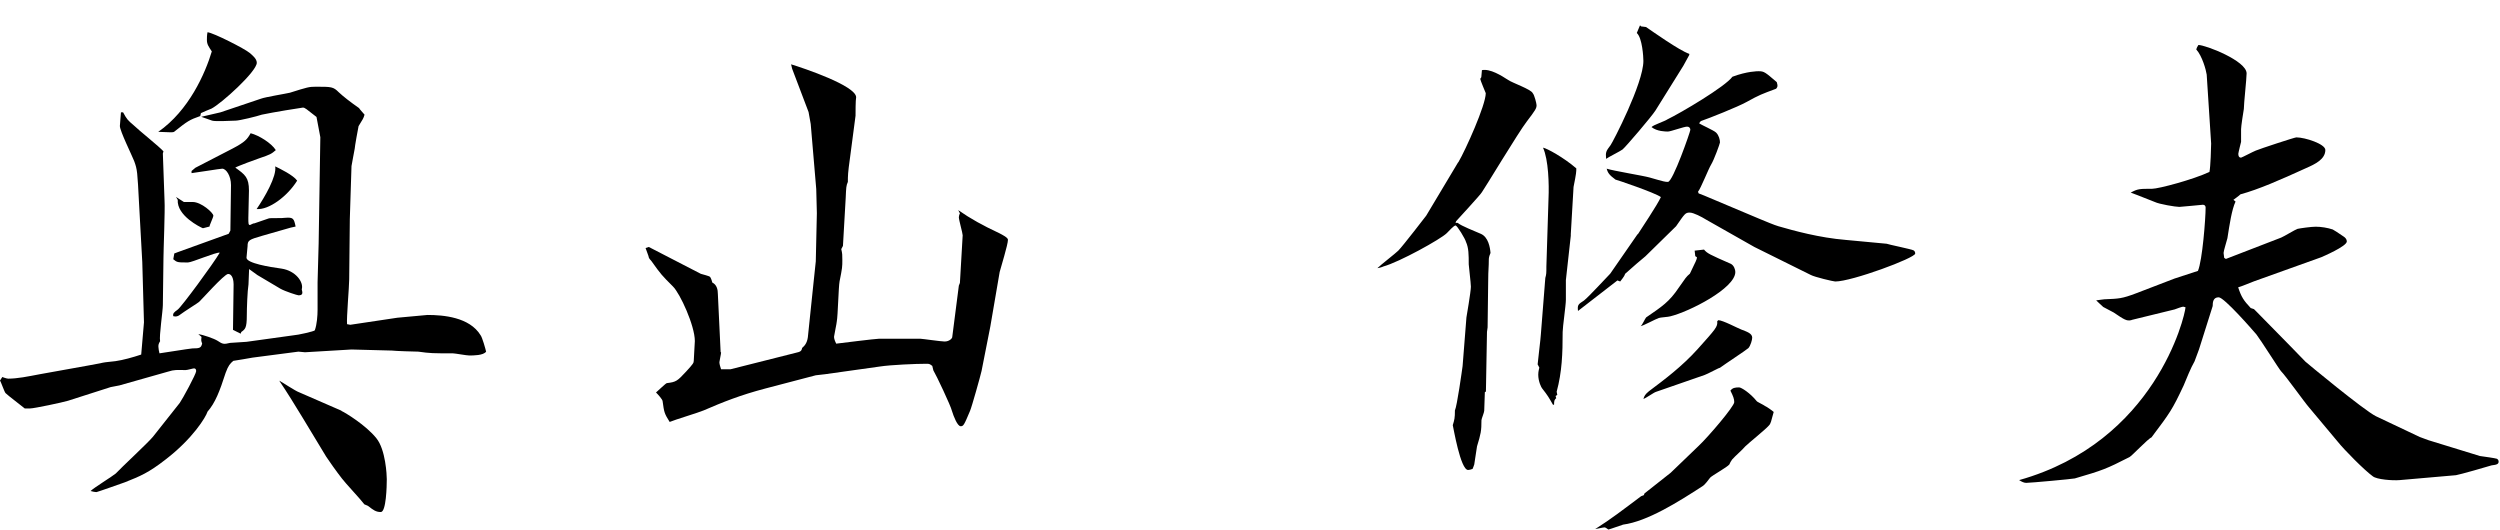
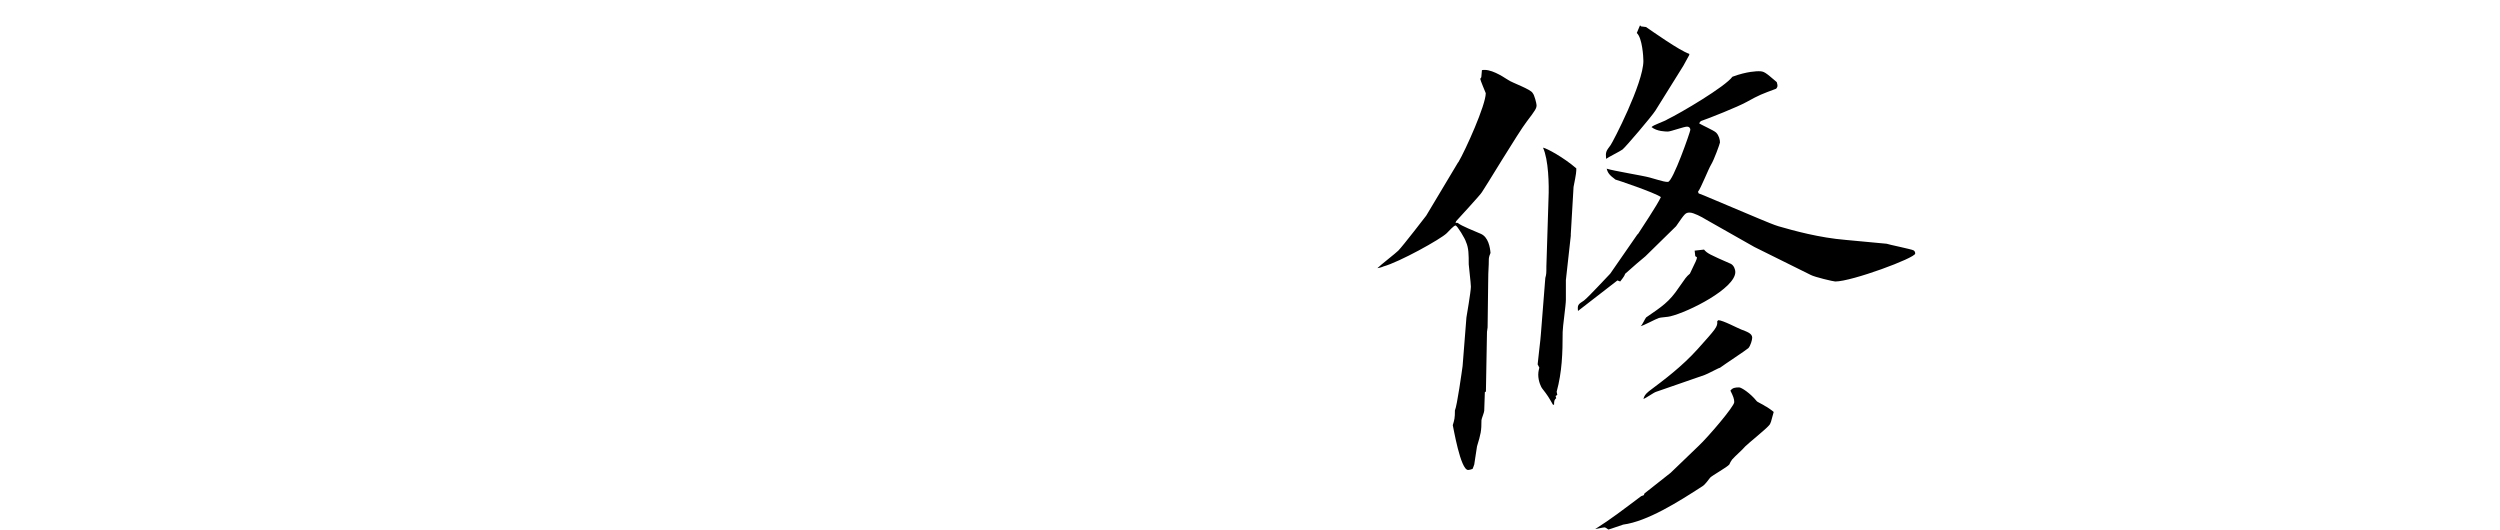
<svg xmlns="http://www.w3.org/2000/svg" id="_レイヤー_2" data-name="レイヤー_2" viewBox="0 0 162.88 34.51">
  <defs>
    <style>
      .cls-1 {
        fill: none;
      }
    </style>
  </defs>
  <g id="_レイヤー_1-2" data-name="レイヤー_1">
-     <path class="cls-1" d="M.25,22.92s.29.11.39.11c.61,0,1.28-.14,2.07-.29l3.17-.57.75-.14c.29-.07.36-.07,1-.14.5-.07,1.14-.25,1.68-.43l.18-2.1-.11-3.92-.21-3.81c-.11-2.1-.11-2.21-.32-2.78-.14-.36-.93-1.96-.93-2.28,0-.14.07-.75.07-.89h.14c.25.46.29.5.71.86.29.29,1.67,1.39,1.92,1.68l-.04.14.11,3.07c.04.61-.07,3.21-.07,3.74l-.04,3.07c0,.36-.25,2.03-.18,2.35-.11.18-.11.25-.11.36s.04.32.07.43c.32-.04,1.82-.29,2.14-.32.5,0,.57-.04.64-.32-.07-.18-.07-.21-.04-.43l-.21-.18c.32.04,1.03.29,1.25.43.32.21.39.25.82.14l1.07-.07,3.1-.43c.18,0,1.32-.25,1.35-.32.14-.39.18-.96.18-1.35v-1.78l.07-2.53.11-6.92-.25-1.32c-.68-.53-.75-.61-.89-.61-.07,0-2.03.32-2.67.46-.32.11-1.46.39-1.71.39-.21,0-1.32.07-1.53,0-.11-.04-.61-.21-.71-.25l1.25-.29,2.64-.89c.29-.11,1.6-.32,1.89-.39,1.14-.36,1.25-.39,1.68-.39,1.03,0,1.14,0,1.5.36q.46.43,1.32,1.03c.07.11.21.25.36.43-.07.25-.11.29-.39.75-.04.18-.25,1.35-.25,1.46-.04.18-.18,1-.21,1.14l-.11,3.46-.04,3.92c0,.46-.18,2.53-.14,2.92l.21.04,3.07-.46c.07,0,1.89-.18,1.96-.18,1.03,0,2.74.14,3.46,1.32.11.14.32.89.36,1.07-.18.25-.82.25-1.1.25-.18,0-.93-.14-1.07-.14-1.32,0-1.46,0-2.25-.11-.14,0-1.53-.04-1.71-.07l-2.64-.07-3.03.18-.43-.04-2.99.39c-.18.04-1.07.18-1.25.21-.21.18-.32.29-.5.78-.39,1.21-.68,1.96-1.18,2.53-.11.36-.96,1.75-2.71,3.1-1.14.89-1.67,1.1-2.67,1.5-.32.11-1.6.57-1.85.64-.11,0-.29-.04-.39-.07.21-.21,1.43-.96,1.64-1.14.36-.39,2.1-2,2.42-2.39l1.75-2.21c.18-.25,1.07-1.89,1.07-2.07,0-.11-.04-.18-.14-.18-.07,0-.43.11-.54.11-.61,0-.71-.04-1.18.11l-3.14.89-.57.11-2.78.89c-.36.11-2.21.5-2.46.5h-.36c-.21-.18-1.07-.82-1.25-1-.07-.07-.29-.71-.36-.82l.14-.21ZM13.15,5.92c-.71.25-.82.32-1.71,1.03-.07.04-.18.04-1.03,0,2-1.39,3.06-3.81,3.49-5.24-.21-.32-.32-.46-.32-.75,0-.11,0-.32.04-.5.39.04,2.42,1.07,2.75,1.35.21.18.46.39.46.64,0,.57-2.32,2.67-2.96,2.99-.11.04-.61.25-.68.29l-.04.18ZM11.48,14.86l.18-.07,3.35-1.21.11-.21.04-2.96c0-.61-.32-1.07-.57-1.07-.14,0-1.64.25-2,.29v-.14l.25-.21,2.42-1.25c.82-.43.96-.61,1.18-1,.54.14,1.35.64,1.64,1.1-.29.25-.36.29-1.07.53-.14.04-1.46.53-1.57.61.64.46.89.64.89,1.5l-.04,1.78c0,.36,0,.46.11.46.11-.04.18-.11.29-.11l.93-.32c.11-.04.89,0,1.07-.04.53-.04.57.04.68.57l-.32.07-1.85.53c-.86.25-.96.29-.96.68,0,.11-.07.64-.07.75,0,.36,1.53.61,2.28.71.93.14,1.46.89,1.32,1.35.07.25.07.39-.21.39-.07,0-.86-.25-1.18-.43l-1.5-.89-.54-.39-.04,1c-.07.43-.11,1.57-.11,2.03,0,.82-.11.89-.36,1.07l-.04.11-.5-.25.04-2.96c0-.18-.04-.68-.36-.68-.25,0-1.82,1.78-1.89,1.82-.07.07-.89.57-1.32.89-.14.07-.21.07-.36.04-.04-.18.04-.25.29-.43.25-.18,2.32-2.99,2.74-3.71-.25-.04-1.82.64-2.07.64-.68,0-.71,0-.96-.21l.07-.39ZM11.58,11.19l.5.32h.57c.57,0,1.35.71,1.35.89,0,.11-.25.61-.25.71l-.43.11c-.18-.07-1.71-.82-1.64-1.85l-.11-.18ZM18.03,9.2c.29.14,1.18.57,1.43.93-.64,1.03-1.85,1.92-2.64,1.85.53-.78,1.32-2.14,1.21-2.78ZM22.35,25.13c.25.11,1.6.93,2.28,1.78.61.75.68,2.42.68,2.67,0,.46-.04,2.14-.39,2.14-.32,0-.5-.14-.78-.36-.07-.07-.25-.11-.29-.14-.21-.29-1.28-1.43-1.46-1.68-.36-.46-.89-1.21-1.03-1.43l-1.53-2.53c-.5-.82-1-1.64-1.53-2.42.21.11,1.07.68,1.28.75l2.78,1.21Z" />
-     <path class="cls-1" d="M47.08,21.32c0,.11-.11.57-.11.64,0,.14.07.32.11.46h.61l4.24-1.07c.32-.07.39-.11.43-.32.21-.18.36-.39.39-.86l.36-3.46.14-1.32.07-3.14-.04-1.57-.36-4.24-.14-.78-1.07-2.82-.07-.29c.82.25,4.21,1.39,4.24,2.14-.04.18-.04,1.03-.04,1.21l-.36,2.74c-.14,1-.14,1.18-.14,1.57-.11.25-.11.36-.14,1.03l-.18,3.14-.11.21c.07.29.07.39.07.71,0,.43,0,.5-.18,1.39-.07.36-.11,2.25-.18,2.6,0,.11-.18.93-.18,1s0,.18.14.46c.32-.04,2.57-.32,2.78-.32h2.71c.11,0,1.35.18,1.57.18.32,0,.5-.21.5-.29l.43-3.35.07-.18.18-3.1c0-.14-.25-1-.25-1.18,0-.07.04-.21.07-.25l-.11-.21c.82.57,1.6,1,2.67,1.5.21.11.57.29.57.43,0,.32-.46,1.78-.53,2.1l-.61,3.56-.57,2.89c-.07.32-.64,2.35-.75,2.6-.39.93-.43,1-.61,1-.21,0-.46-.64-.57-1-.07-.32-1.03-2.35-1.21-2.64l-.07-.29c-.18-.14-.21-.14-.39-.14-.68,0-2.32.07-3.03.18l-3.56.5-.61.07-3.28.86c-1.64.43-2.78.89-4.03,1.43-.32.14-1.89.61-2.21.75-.36-.57-.36-.64-.46-1.35,0-.11-.29-.43-.43-.57.14-.11.64-.61.71-.61.61-.07.68-.14,1.25-.75.46-.5.5-.57.5-.71,0-.21.07-1.1.07-1.28,0-1-.96-3.1-1.43-3.56-.71-.71-.78-.78-1.39-1.64-.07-.07-.18-.21-.18-.25,0-.07-.14-.39-.21-.61l.21-.07,3.39,1.75c.11.04.57.14.61.21.07.11.11.25.14.36.29.14.36.46.36.75l.18,3.78Z" />
    <path class="cls-1" d="M95.12,8.91c.46-.78,1.78-3.71,1.78-4.49,0,0-.36-.86-.36-.93l.07-.11.04-.46c.53-.11,1.28.36,1.71.64.25.18,1.5.61,1.6.86.11.11.25.68.25.78,0,.21-.07.32-.64,1.07-.53.68-2.82,4.49-2.92,4.6-.04.11-1.68,1.89-1.68,1.89l-.04.11h.14c.25.21,1.1.53,1.5.71.5.21.61.89.64,1.25-.04.07-.11.29-.11.39,0,.53-.04.78-.04,1.32l-.04,3.14-.04.29-.07,3.89-.07.04c0,.21-.04,1.03-.04,1.21,0,.11-.18.53-.18.61,0,.71-.04.89-.29,1.71-.04.18-.14,1-.18,1.18-.04.11-.07.21-.11.29-.11.04-.21.07-.29.07-.5,0-.96-2.78-1-2.92.11-.36.14-.46.14-.96.14-.29.46-2.6.5-2.89l.25-3.17s.29-1.68.29-2c0-.25-.14-1.35-.14-1.46,0-.61,0-1.07-.18-1.46-.04-.18-.57-1.07-.68-1.07s-.43.36-.57.5c-.39.39-3.1,1.89-4.13,2.17-.07.04-.32.11-.39.11.21-.21,1.18-.96,1.36-1.14.29-.29,1.82-2.28,1.82-2.28l2.07-3.46ZM100.79,16.47c.07-.25.07-.32.07-.75l.14-4.46c.04-.86,0-2.5-.36-3.28.25.04,1.35.64,2.17,1.35,0,.21,0,.32-.18,1.21l-.18,3.07v.11l-.32,2.89v1.28c0,.36-.21,1.78-.21,2.1,0,1.39-.04,2.6-.39,3.89l.04.21-.11.07.04.14c-.11.11-.14.14-.14.43h-.07c-.29-.5-.32-.57-.71-1.07-.04-.04-.25-.43-.25-.89,0-.07,0-.18.07-.46l-.11-.21c0-.11.21-1.78.21-1.96l.29-3.67ZM106.81,13.62c.18-.29,1.28-1.92,1.5-2.42-.39-.29-2.92-1.14-2.96-1.14-.39-.29-.5-.43-.57-.71.43.14,2.39.46,2.78.57,1,.29,1.03.29,1.21.29.32,0,1.46-3.28,1.46-3.39s-.07-.21-.21-.21c-.21,0-1.07.32-1.25.32-.14,0-.71,0-1.07-.29.11-.14.89-.39,1.03-.5.89-.43,3.78-2.14,4.24-2.78.96-.36,1.64-.36,1.71-.36.36,0,.43.07,1.18.71.07.25.07.29-.04.43-.96.36-1.07.39-1.92.86-.57.32-2.46,1.07-2.99,1.25l-.11.14c.14.11.96.46,1.11.61.18.18.25.46.25.64,0,.07-.39,1.14-.57,1.43s-.68,1.57-.86,1.78l.04.11.36.14,3.56,1.5c.43.18,1.03.43,1.28.5,1,.29,2.67.75,4.38.89l2.67.25c.07.04,1.64.36,1.75.43.07.04.11.11.11.21,0,.29-4.13,1.82-5.21,1.82-.11,0-1.35-.29-1.6-.43l-3.67-1.82-3.14-1.78c-.29-.18-.82-.46-1.07-.46-.29,0-.32.07-.89.89l-2,1.96c-.18.14-.89.75-1.32,1.14-.04.11-.04.14-.32.5l-.18-.07-2.39,1.85-.18.14c-.04-.39,0-.43.39-.68.32-.25,1.46-1.5,1.71-1.75l1.78-2.57ZM107.21,30.62l.04-.11,1.71-1.35,1.82-1.75c.61-.57,2.32-2.57,2.32-2.85,0-.21-.07-.39-.25-.75.14-.18.29-.21.57-.21.14,0,.71.36,1.14.89,0,.04.46.25.54.32.11.04.5.32.57.39-.18.64-.18.75-.32.89-.21.25-1.32,1.14-1.53,1.35-.21.25-.64.61-.86.86-.04.04-.18.29-.18.32-.14.18-1.11.71-1.25.86-.07.11-.39.5-.46.53-1.64,1.07-3.64,2.32-5.21,2.53-.14.04-.82.29-.96.32-.07-.04-.18-.14-.25-.14-.11,0-.54.11-.61.11,1.07-.68,1.75-1.21,2.99-2.14l.18-.07ZM106.96,0l.07.07.32.04c.43.29,2.17,1.53,2.82,1.75v.07l-.39.71-1.82,2.92c-.25.39-1.92,2.35-2.14,2.53-.14.11-.93.5-1.07.61-.04-.46,0-.5.29-.89.14-.18,2.14-4.03,2.14-5.49,0-.25-.07-1.5-.43-1.82l.21-.5ZM110.56,15.04l-.04-.36.61-.07c.21.25.36.32,1.75.93.21.11.29.39.29.53,0,1.07-3.03,2.6-4.24,2.89-.11.04-.68.07-.75.11-.21.07-1,.5-1.18.53.11-.07.29-.5.36-.57,1.03-.71,1.5-1,2.14-1.96.43-.61.46-.68.71-.89.39-.82.46-.93.46-1.07l-.11-.07ZM112.05,19.21c.29,0,1.28.53,1.5.61.36.14.71.25.71.53,0,.14-.11.53-.25.68-.11.11-1.57,1.07-1.85,1.28l-.11.04c-.71.36-.79.39-.89.43l-3.17,1.1c-.14.04-.68.43-.82.46.07-.21.11-.29.36-.5,1-.75,2.14-1.6,3.17-2.74,1.18-1.32,1.32-1.46,1.28-1.82l.07-.07Z" />
    <path class="cls-1" d="M138.96,19.21c-.29.07-.46-.04-1.14-.5-.11-.07-.57-.29-.68-.36-.11-.11-.36-.32-.46-.43.21-.04.36-.04.53-.07.96-.04,1.14-.04,2.07-.39l2.5-.96,1.53-.5c.29-.68.5-3.42.5-4.13,0-.11-.07-.18-.18-.18-.36.04-1.21.11-1.53.14-.25,0-1.32-.18-1.6-.32-1.18-.46-1.32-.53-1.57-.61.46-.25.57-.25,1.39-.25.43,0,2.71-.61,3.74-1.1.07-.32.11-1.6.11-1.85l-.29-4.49c-.04-.29-.29-1.21-.68-1.64.04-.11.04-.14.14-.29.46,0,3.14,1.03,3.14,1.85,0,.36-.18,1.96-.18,2.32-.04.21-.18,1.14-.18,1.32v.82s-.18.71-.18.78c0,.14.04.25.18.25.04,0,.78-.39.96-.46.25-.11,2.53-.86,2.64-.86.57,0,1.89.43,1.89.82,0,.61-.68.93-1.25,1.18-1.71.78-3.1,1.39-4.28,1.71-.11.11-.32.25-.46.36l.14.11c-.25.53-.39,1.5-.53,2.39-.04.18-.25.82-.25.96l.04.32.11.07,3.6-1.39c.18-.07.93-.53,1.07-.57.18-.04.89-.14,1.18-.14.36,0,.78.07,1.11.18.18.11.25.14.71.46.11.07.21.18.21.32,0,.32-1.6,1-1.67,1.03l-4.38,1.57c-.18.07-.89.36-1.03.39.21.64.36.86.82,1.35l.21.07.18.18,2.17,2.21,1,1.03c.07.07,3.81,3.17,4.6,3.56l2.85,1.35.57.21,3.35,1.03c.29.04,1,.14,1.11.18.07.04.11.11.11.18,0,.14-.07.21-.46.25-.21.07-2.1.61-2.32.64l-3.67.32c-.46.04-1.5-.04-1.75-.25-.54-.39-1.85-1.71-2.28-2.25l-1.85-2.21c-.32-.36-1.53-2.07-1.85-2.39-.11-.11-1.32-2.03-1.6-2.39-.25-.29-2.1-2.42-2.46-2.42s-.39.32-.39.57l-.89,2.82-.29.78c-.25.43-.53,1.14-.71,1.57-.75,1.6-.89,1.78-2.1,3.39-.21.07-1.28,1.21-1.43,1.28-1.53.78-1.75.86-3.56,1.39-.18.04-2.89.29-3.17.29-.14,0-.29-.07-.46-.18,8.88-2.5,10.8-10.66,10.84-11.26-.18-.07-.21-.04-.71.14l-2.78.68Z" />
    <g>
-       <path d="M.14,24.56s.29.11.39.11c.61,0,1.28-.14,2.07-.29l3.17-.57.75-.14c.29-.07.36-.07,1-.14.5-.07,1.14-.25,1.68-.43l.18-2.1-.11-3.92-.21-3.81c-.11-2.1-.11-2.21-.32-2.78-.14-.36-.93-1.96-.93-2.28,0-.14.07-.75.07-.89h.14c.25.46.29.5.71.86.29.29,1.67,1.39,1.92,1.68l-.04.14.11,3.07c.04.61-.07,3.21-.07,3.74l-.04,3.07c0,.36-.25,2.03-.18,2.35-.11.18-.11.25-.11.36s.04.32.07.43c.32-.04,1.82-.29,2.14-.32.5,0,.57-.04.64-.32-.07-.18-.07-.21-.04-.43l-.21-.18c.32.04,1.03.29,1.25.43.32.21.39.25.82.14l1.07-.07,3.1-.43c.18,0,1.32-.25,1.35-.32.14-.39.18-.96.18-1.35v-1.78l.07-2.53.11-6.92-.25-1.32c-.68-.53-.75-.61-.89-.61-.07,0-2.03.32-2.67.46-.32.11-1.46.39-1.71.39-.21,0-1.32.07-1.53,0-.11-.04-.61-.21-.71-.25l1.25-.29,2.64-.89c.29-.11,1.6-.32,1.89-.39,1.14-.36,1.25-.39,1.68-.39,1.03,0,1.14,0,1.5.36q.46.43,1.32,1.03c.07.11.21.25.36.43-.07.25-.11.29-.39.75-.04.18-.25,1.35-.25,1.46-.04.18-.18,1-.21,1.14l-.11,3.46-.04,3.92c0,.46-.18,2.53-.14,2.92l.21.04,3.07-.46c.07,0,1.89-.18,1.96-.18,1.03,0,2.74.14,3.46,1.32.11.14.32.89.36,1.07-.18.25-.82.25-1.1.25-.18,0-.93-.14-1.07-.14-1.32,0-1.46,0-2.25-.11-.14,0-1.53-.04-1.71-.07l-2.64-.07-3.03.18-.43-.04-2.99.39c-.18.04-1.07.18-1.25.21-.21.18-.32.29-.5.78-.39,1.21-.68,1.96-1.18,2.53-.11.36-.96,1.75-2.71,3.1-1.14.89-1.67,1.1-2.67,1.5-.32.11-1.6.57-1.85.64-.11,0-.29-.04-.39-.07.21-.21,1.43-.96,1.64-1.14.36-.39,2.1-2,2.42-2.39l1.75-2.21c.18-.25,1.07-1.89,1.07-2.07,0-.11-.04-.18-.14-.18-.07,0-.43.11-.54.11-.61,0-.71-.04-1.18.11l-3.14.89-.57.11-2.78.89c-.36.11-2.21.5-2.46.5h-.36c-.21-.18-1.07-.82-1.25-1-.07-.07-.29-.71-.36-.82l.14-.21ZM13.05,7.56c-.71.25-.82.32-1.71,1.03-.07.04-.18.04-1.03,0,2-1.39,3.06-3.81,3.49-5.24-.21-.32-.32-.46-.32-.75,0-.11,0-.32.04-.5.39.04,2.42,1.07,2.75,1.35.21.18.46.39.46.64,0,.57-2.32,2.67-2.96,2.99-.11.04-.61.25-.68.29l-.04.18ZM11.37,16.51l.18-.07,3.35-1.21.11-.21.04-2.96c0-.61-.32-1.07-.57-1.07-.14,0-1.64.25-2,.29v-.14l.25-.21,2.42-1.25c.82-.43.96-.61,1.18-1,.54.14,1.35.64,1.64,1.1-.29.25-.36.29-1.07.53-.14.04-1.46.53-1.57.61.64.46.89.64.89,1.5l-.04,1.78c0,.36,0,.46.11.46.11-.04.18-.11.29-.11l.93-.32c.11-.04.89,0,1.07-.04.53-.04.57.04.68.57l-.32.07-1.85.53c-.86.25-.96.29-.96.68,0,.11-.07.64-.07.75,0,.36,1.53.61,2.28.71.93.14,1.46.89,1.32,1.35.07.25.07.39-.21.39-.07,0-.86-.25-1.18-.43l-1.5-.89-.54-.39-.04,1c-.07.43-.11,1.57-.11,2.03,0,.82-.11.89-.36,1.07l-.04.11-.5-.25.04-2.96c0-.18-.04-.68-.36-.68-.25,0-1.82,1.78-1.89,1.82-.07.07-.89.57-1.32.89-.14.07-.21.07-.36.04-.04-.18.04-.25.29-.43.25-.18,2.32-2.99,2.74-3.71-.25-.04-1.82.64-2.07.64-.68,0-.71,0-.96-.21l.07-.39ZM11.48,12.84l.5.32h.57c.57,0,1.35.71,1.35.89,0,.11-.25.61-.25.71l-.43.11c-.18-.07-1.71-.82-1.64-1.85l-.11-.18ZM17.93,10.84c.29.14,1.18.57,1.43.93-.64,1.03-1.85,1.92-2.64,1.85.53-.78,1.32-2.14,1.21-2.78ZM22.24,26.77c.25.11,1.6.93,2.28,1.78.61.75.68,2.42.68,2.67,0,.46-.04,2.14-.39,2.14-.32,0-.5-.14-.78-.36-.07-.07-.25-.11-.29-.14-.21-.29-1.28-1.43-1.46-1.68-.36-.46-.89-1.21-1.03-1.43l-1.53-2.53c-.5-.82-1-1.64-1.53-2.42.21.11,1.07.68,1.28.75l2.78,1.21Z" />
-       <path d="M46.98,22.96c0,.11-.11.57-.11.64,0,.14.07.32.11.46h.61l4.24-1.07c.32-.07.39-.11.43-.32.21-.18.36-.39.39-.86l.36-3.46.14-1.32.07-3.14-.04-1.57-.36-4.24-.14-.78-1.07-2.82-.07-.29c.82.25,4.21,1.39,4.24,2.14-.04.18-.04,1.03-.04,1.21l-.36,2.74c-.14,1-.14,1.18-.14,1.57-.11.25-.11.36-.14,1.03l-.18,3.14-.11.21c.07.29.07.39.07.71,0,.43,0,.5-.18,1.39-.07.36-.11,2.25-.18,2.6,0,.11-.18.93-.18,1s0,.18.14.46c.32-.04,2.57-.32,2.78-.32h2.71c.11,0,1.35.18,1.57.18.32,0,.5-.21.5-.29l.43-3.35.07-.18.18-3.1c0-.14-.25-1-.25-1.18,0-.07.04-.21.07-.25l-.11-.21c.82.57,1.6,1,2.67,1.5.21.11.57.29.57.43,0,.32-.46,1.78-.54,2.1l-.61,3.56-.57,2.89c-.07.32-.64,2.35-.75,2.6-.39.93-.43,1-.61,1-.21,0-.46-.64-.57-1-.07-.32-1.03-2.35-1.21-2.64l-.07-.29c-.18-.14-.21-.14-.39-.14-.68,0-2.32.07-3.03.18l-3.56.5-.61.07-3.28.86c-1.64.43-2.78.89-4.03,1.43-.32.14-1.89.61-2.21.75-.36-.57-.36-.64-.46-1.35,0-.11-.29-.43-.43-.57.14-.11.64-.61.71-.61.61-.07.68-.14,1.25-.75.46-.5.5-.57.5-.71,0-.21.07-1.1.07-1.28,0-1-.96-3.1-1.43-3.56-.71-.71-.78-.78-1.39-1.64-.07-.07-.18-.21-.18-.25,0-.07-.14-.39-.21-.61l.21-.07,3.39,1.75c.11.04.57.14.61.21.07.11.11.25.14.36.29.14.36.46.36.75l.18,3.78Z" />
      <path d="M95.02,10.56c.46-.78,1.78-3.71,1.78-4.49,0,0-.36-.86-.36-.93l.07-.11.04-.46c.53-.11,1.28.36,1.71.64.25.18,1.5.61,1.6.86.11.11.25.68.25.78,0,.21-.07.32-.64,1.07-.53.68-2.82,4.49-2.92,4.6-.04.11-1.68,1.89-1.68,1.89l-.04.11h.14c.25.21,1.1.53,1.5.71.5.21.61.89.64,1.25-.04.07-.11.29-.11.39,0,.53-.04.78-.04,1.32l-.04,3.14-.04.29-.07,3.89-.07.04c0,.21-.04,1.03-.04,1.21,0,.11-.18.53-.18.61,0,.71-.04.89-.29,1.71-.04.18-.14,1-.18,1.18-.04.11-.07.21-.11.29-.11.04-.21.07-.29.07-.5,0-.96-2.78-1-2.92.11-.36.14-.46.14-.96.14-.29.46-2.6.5-2.89l.25-3.17s.29-1.68.29-2c0-.25-.14-1.35-.14-1.46,0-.61,0-1.07-.18-1.46-.04-.18-.57-1.07-.68-1.07s-.43.36-.57.5c-.39.39-3.1,1.89-4.13,2.17-.07.04-.32.11-.39.11.21-.21,1.18-.96,1.36-1.14.29-.29,1.82-2.28,1.82-2.28l2.07-3.46ZM100.68,18.11c.07-.25.07-.32.07-.75l.14-4.46c.04-.86,0-2.5-.36-3.28.25.04,1.35.64,2.17,1.35,0,.21,0,.32-.18,1.21l-.18,3.07v.11l-.32,2.89v1.28c0,.36-.21,1.78-.21,2.1,0,1.39-.04,2.6-.39,3.89l.04.21-.11.07.04.14c-.11.11-.14.14-.14.43h-.07c-.29-.5-.32-.57-.71-1.07-.04-.04-.25-.43-.25-.89,0-.07,0-.18.07-.46l-.11-.21c0-.11.21-1.78.21-1.96l.29-3.67ZM106.71,15.26c.18-.29,1.28-1.92,1.5-2.42-.39-.29-2.92-1.14-2.96-1.14-.39-.29-.5-.43-.57-.71.43.14,2.39.46,2.78.57,1,.29,1.03.29,1.21.29.32,0,1.46-3.28,1.46-3.39s-.07-.21-.21-.21c-.21,0-1.07.32-1.25.32-.14,0-.71,0-1.07-.29.11-.14.89-.39,1.03-.5.89-.43,3.78-2.14,4.24-2.78.96-.36,1.64-.36,1.71-.36.36,0,.43.07,1.18.71.07.25.07.29-.04.43-.96.36-1.07.39-1.92.86-.57.32-2.46,1.07-2.99,1.25l-.11.14c.14.11.96.46,1.11.61.18.18.25.46.25.64,0,.07-.39,1.14-.57,1.43s-.68,1.57-.86,1.78l.04.11.36.14,3.56,1.5c.43.18,1.03.43,1.28.5,1,.29,2.67.75,4.38.89l2.67.25c.07.04,1.64.36,1.75.43.07.04.11.11.11.21,0,.29-4.13,1.82-5.21,1.82-.11,0-1.35-.29-1.6-.43l-3.67-1.82-3.14-1.78c-.29-.18-.82-.46-1.07-.46-.29,0-.32.07-.89.89l-2,1.96c-.18.14-.89.75-1.32,1.14-.04.11-.04.14-.32.5l-.18-.07-2.39,1.85-.18.14c-.04-.39,0-.43.39-.68.32-.25,1.46-1.5,1.71-1.75l1.78-2.57ZM107.1,32.26l.04-.11,1.71-1.35,1.82-1.75c.61-.57,2.32-2.57,2.32-2.85,0-.21-.07-.39-.25-.75.14-.18.29-.21.57-.21.14,0,.71.36,1.14.89,0,.04.46.25.54.32.11.04.5.32.57.39-.18.64-.18.75-.32.89-.21.25-1.32,1.14-1.53,1.35-.21.25-.64.61-.86.86-.04.04-.18.29-.18.32-.14.18-1.11.71-1.25.86-.07.11-.39.5-.46.53-1.64,1.07-3.64,2.32-5.21,2.53-.14.04-.82.29-.96.32-.07-.04-.18-.14-.25-.14-.11,0-.54.11-.61.11,1.07-.68,1.75-1.21,2.99-2.14l.18-.07ZM106.85,1.65l.07.07.32.04c.43.29,2.17,1.53,2.82,1.75v.07l-.39.71-1.82,2.92c-.25.39-1.92,2.35-2.14,2.53-.14.11-.93.5-1.07.61-.04-.46,0-.5.29-.89.14-.18,2.14-4.03,2.14-5.49,0-.25-.07-1.5-.43-1.82l.21-.5ZM110.45,16.69l-.04-.36.61-.07c.21.25.36.32,1.75.93.21.11.29.39.29.53,0,1.07-3.03,2.6-4.24,2.89-.11.04-.68.07-.75.11-.21.07-1,.5-1.18.53.11-.07.29-.5.36-.57,1.03-.71,1.5-1,2.14-1.96.43-.61.46-.68.71-.89.39-.82.46-.93.46-1.07l-.11-.07ZM111.95,20.86c.29,0,1.28.53,1.5.61.36.14.71.25.71.53,0,.14-.11.53-.25.68-.11.11-1.57,1.07-1.85,1.28l-.11.04c-.71.36-.79.39-.89.43l-3.17,1.1c-.14.04-.68.43-.82.46.07-.21.11-.29.36-.5,1-.75,2.14-1.6,3.17-2.74,1.18-1.32,1.32-1.46,1.28-1.82l.07-.07Z" />
-       <path d="M138.85,20.86c-.29.07-.46-.04-1.14-.5-.11-.07-.57-.29-.68-.36-.11-.11-.36-.32-.46-.43.21-.04.36-.04.53-.07.96-.04,1.14-.04,2.07-.39l2.5-.96,1.53-.5c.29-.68.5-3.42.5-4.13,0-.11-.07-.18-.18-.18-.36.04-1.21.11-1.53.14-.25,0-1.32-.18-1.6-.32-1.18-.46-1.32-.53-1.57-.61.46-.25.57-.25,1.39-.25.43,0,2.71-.61,3.74-1.1.07-.32.11-1.6.11-1.85l-.29-4.49c-.04-.29-.29-1.21-.68-1.64.04-.11.04-.14.14-.29.46,0,3.14,1.03,3.14,1.85,0,.36-.18,1.96-.18,2.32-.04.21-.18,1.14-.18,1.32v.82s-.18.71-.18.78c0,.14.04.25.18.25.04,0,.78-.39.96-.46.25-.11,2.53-.86,2.64-.86.57,0,1.89.43,1.89.82,0,.61-.68.93-1.25,1.18-1.71.78-3.1,1.39-4.28,1.71-.11.11-.32.25-.46.36l.14.11c-.25.53-.39,1.5-.53,2.39-.04.18-.25.82-.25.96l.04.32.11.07,3.6-1.39c.18-.07.93-.53,1.07-.57.18-.04.89-.14,1.18-.14.36,0,.78.07,1.11.18.18.11.25.14.71.46.11.07.21.18.21.32,0,.32-1.6,1-1.67,1.03l-4.38,1.57c-.18.07-.89.36-1.03.39.21.64.36.86.82,1.35l.21.07.18.18,2.17,2.21,1,1.03c.07.07,3.81,3.17,4.6,3.56l2.85,1.35.57.21,3.35,1.03c.29.04,1,.14,1.11.18.07.04.11.11.11.18,0,.14-.07.21-.46.25-.21.07-2.1.61-2.32.64l-3.67.32c-.46.04-1.5-.04-1.75-.25-.54-.39-1.85-1.71-2.28-2.25l-1.85-2.21c-.32-.36-1.53-2.07-1.85-2.39-.11-.11-1.32-2.03-1.6-2.39-.25-.29-2.1-2.42-2.46-2.42s-.39.32-.39.57l-.89,2.82-.29.78c-.25.43-.53,1.14-.71,1.57-.75,1.6-.89,1.78-2.1,3.39-.21.07-1.28,1.21-1.43,1.28-1.53.78-1.75.86-3.56,1.39-.18.04-2.89.29-3.17.29-.14,0-.29-.07-.46-.18,8.88-2.5,10.8-10.66,10.84-11.26-.18-.07-.21-.04-.71.14l-2.78.68Z" />
    </g>
  </g>
</svg>